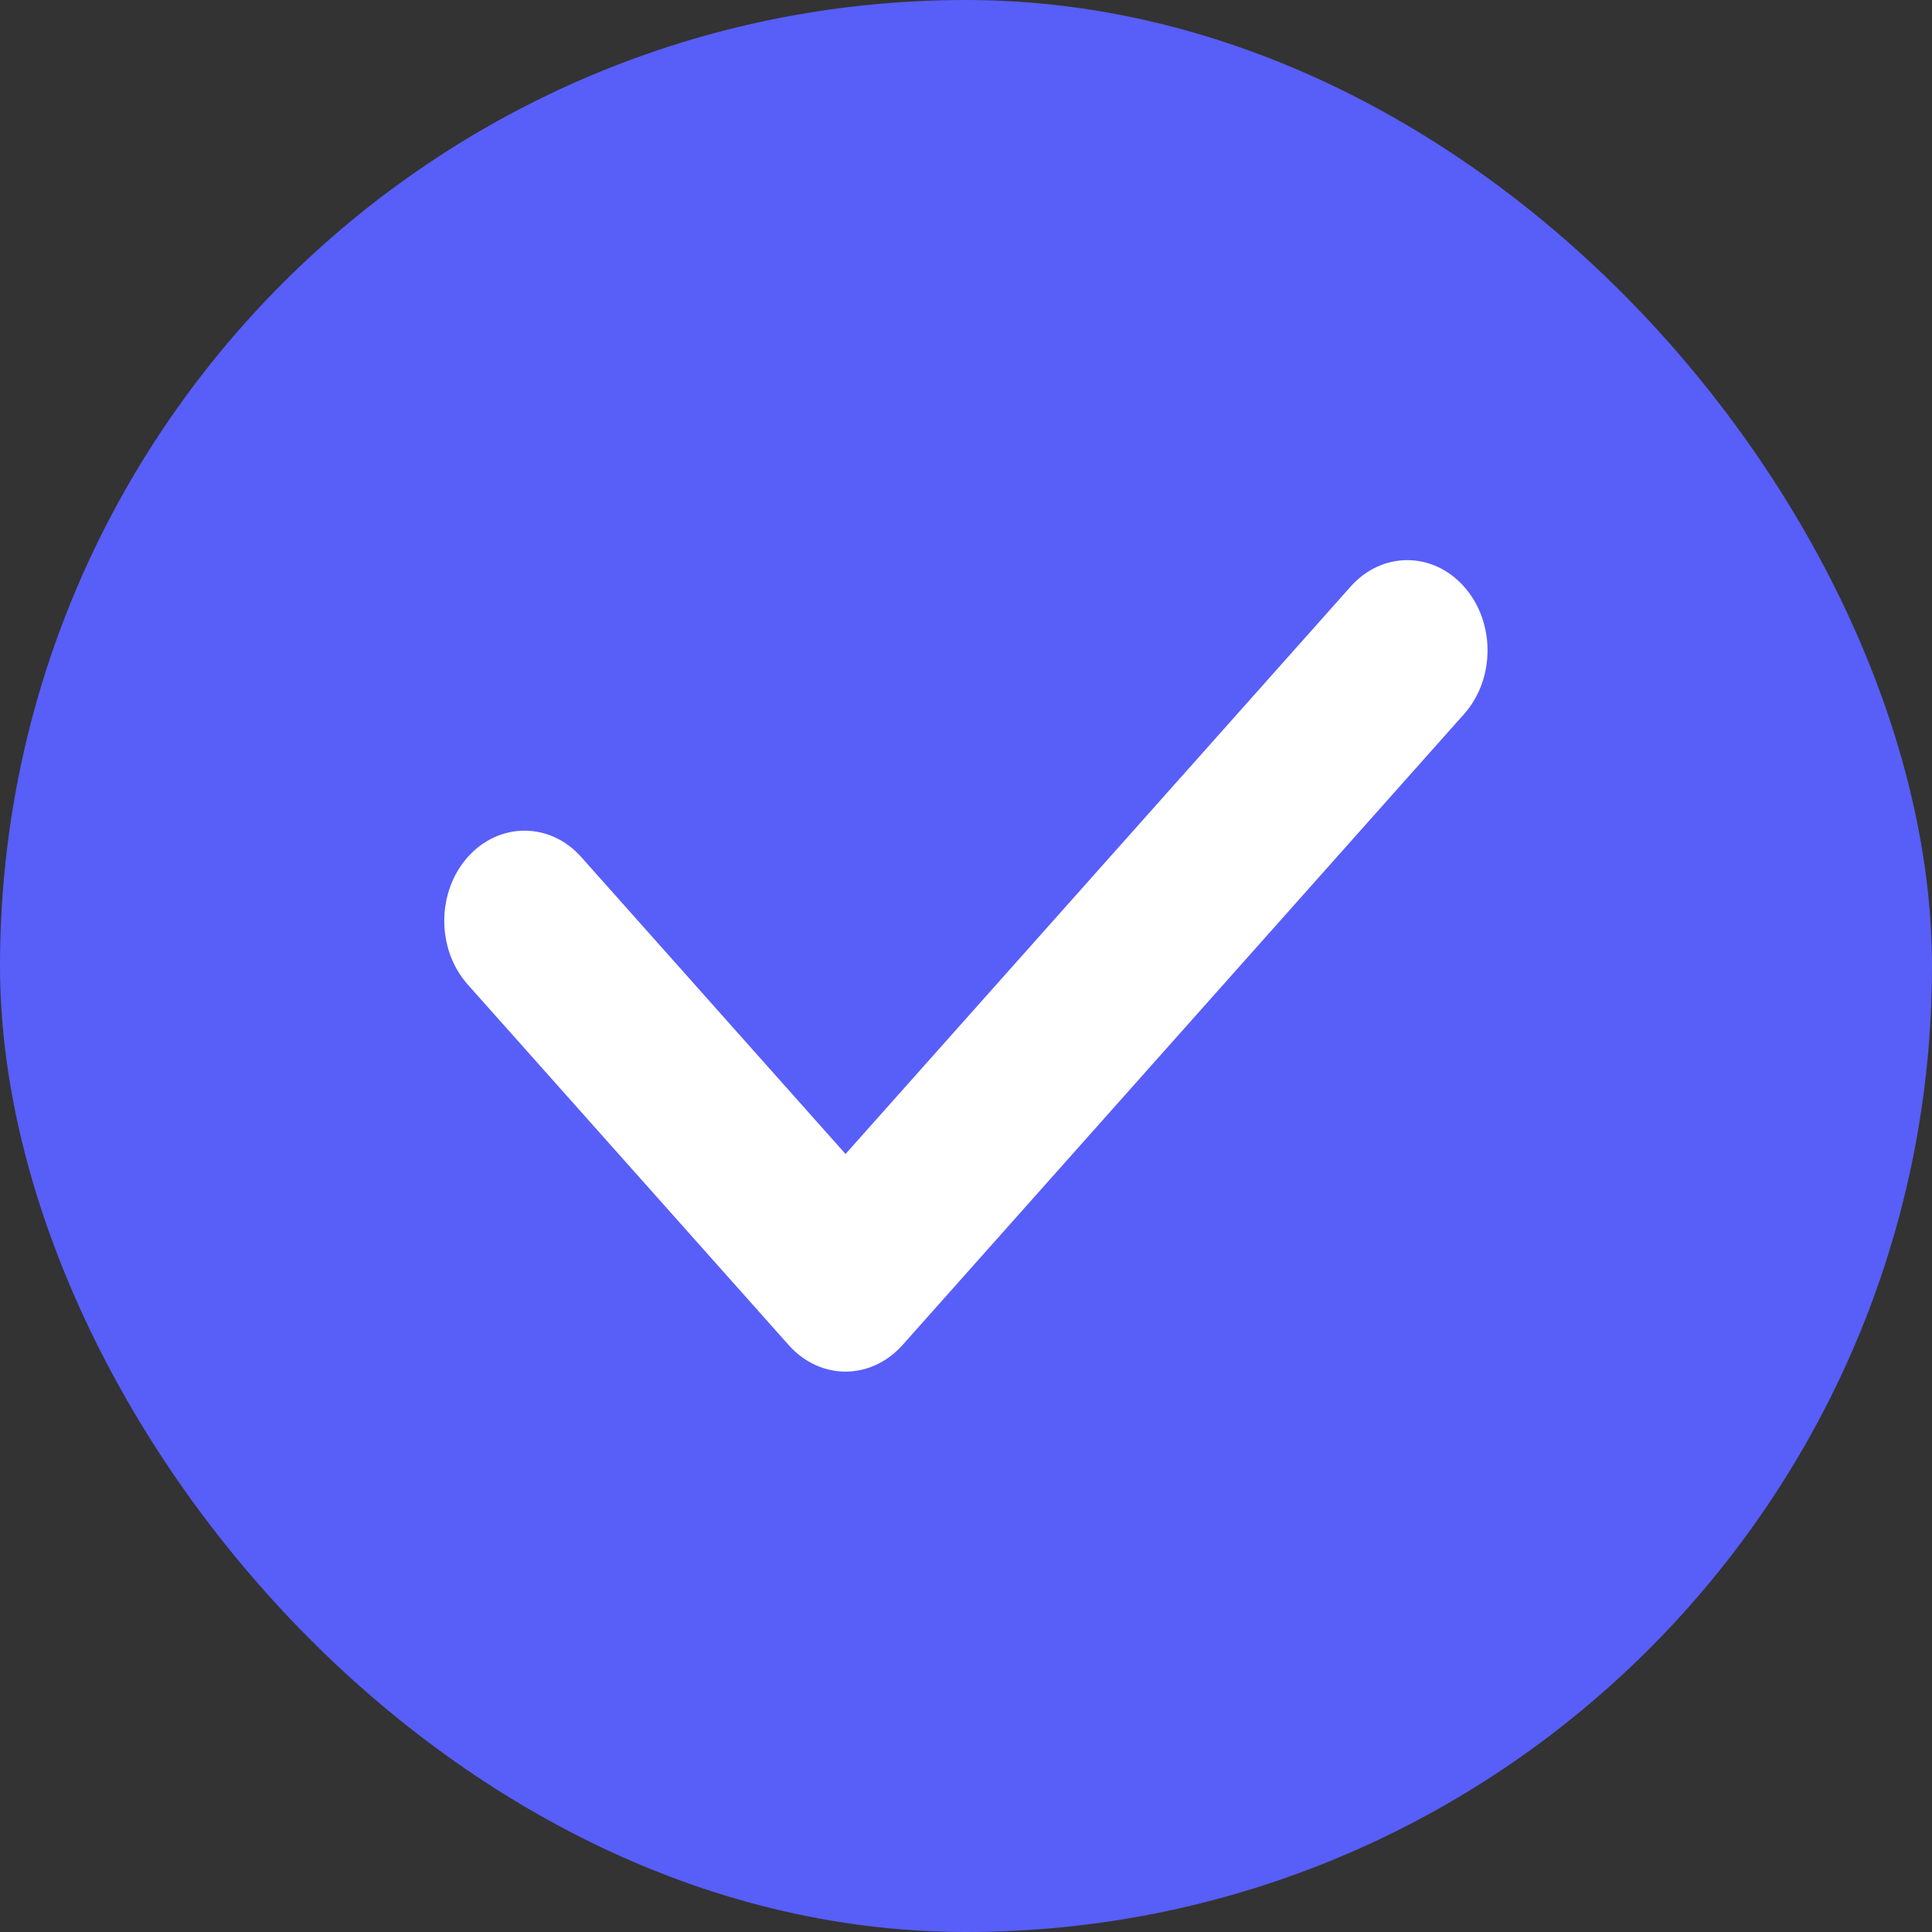
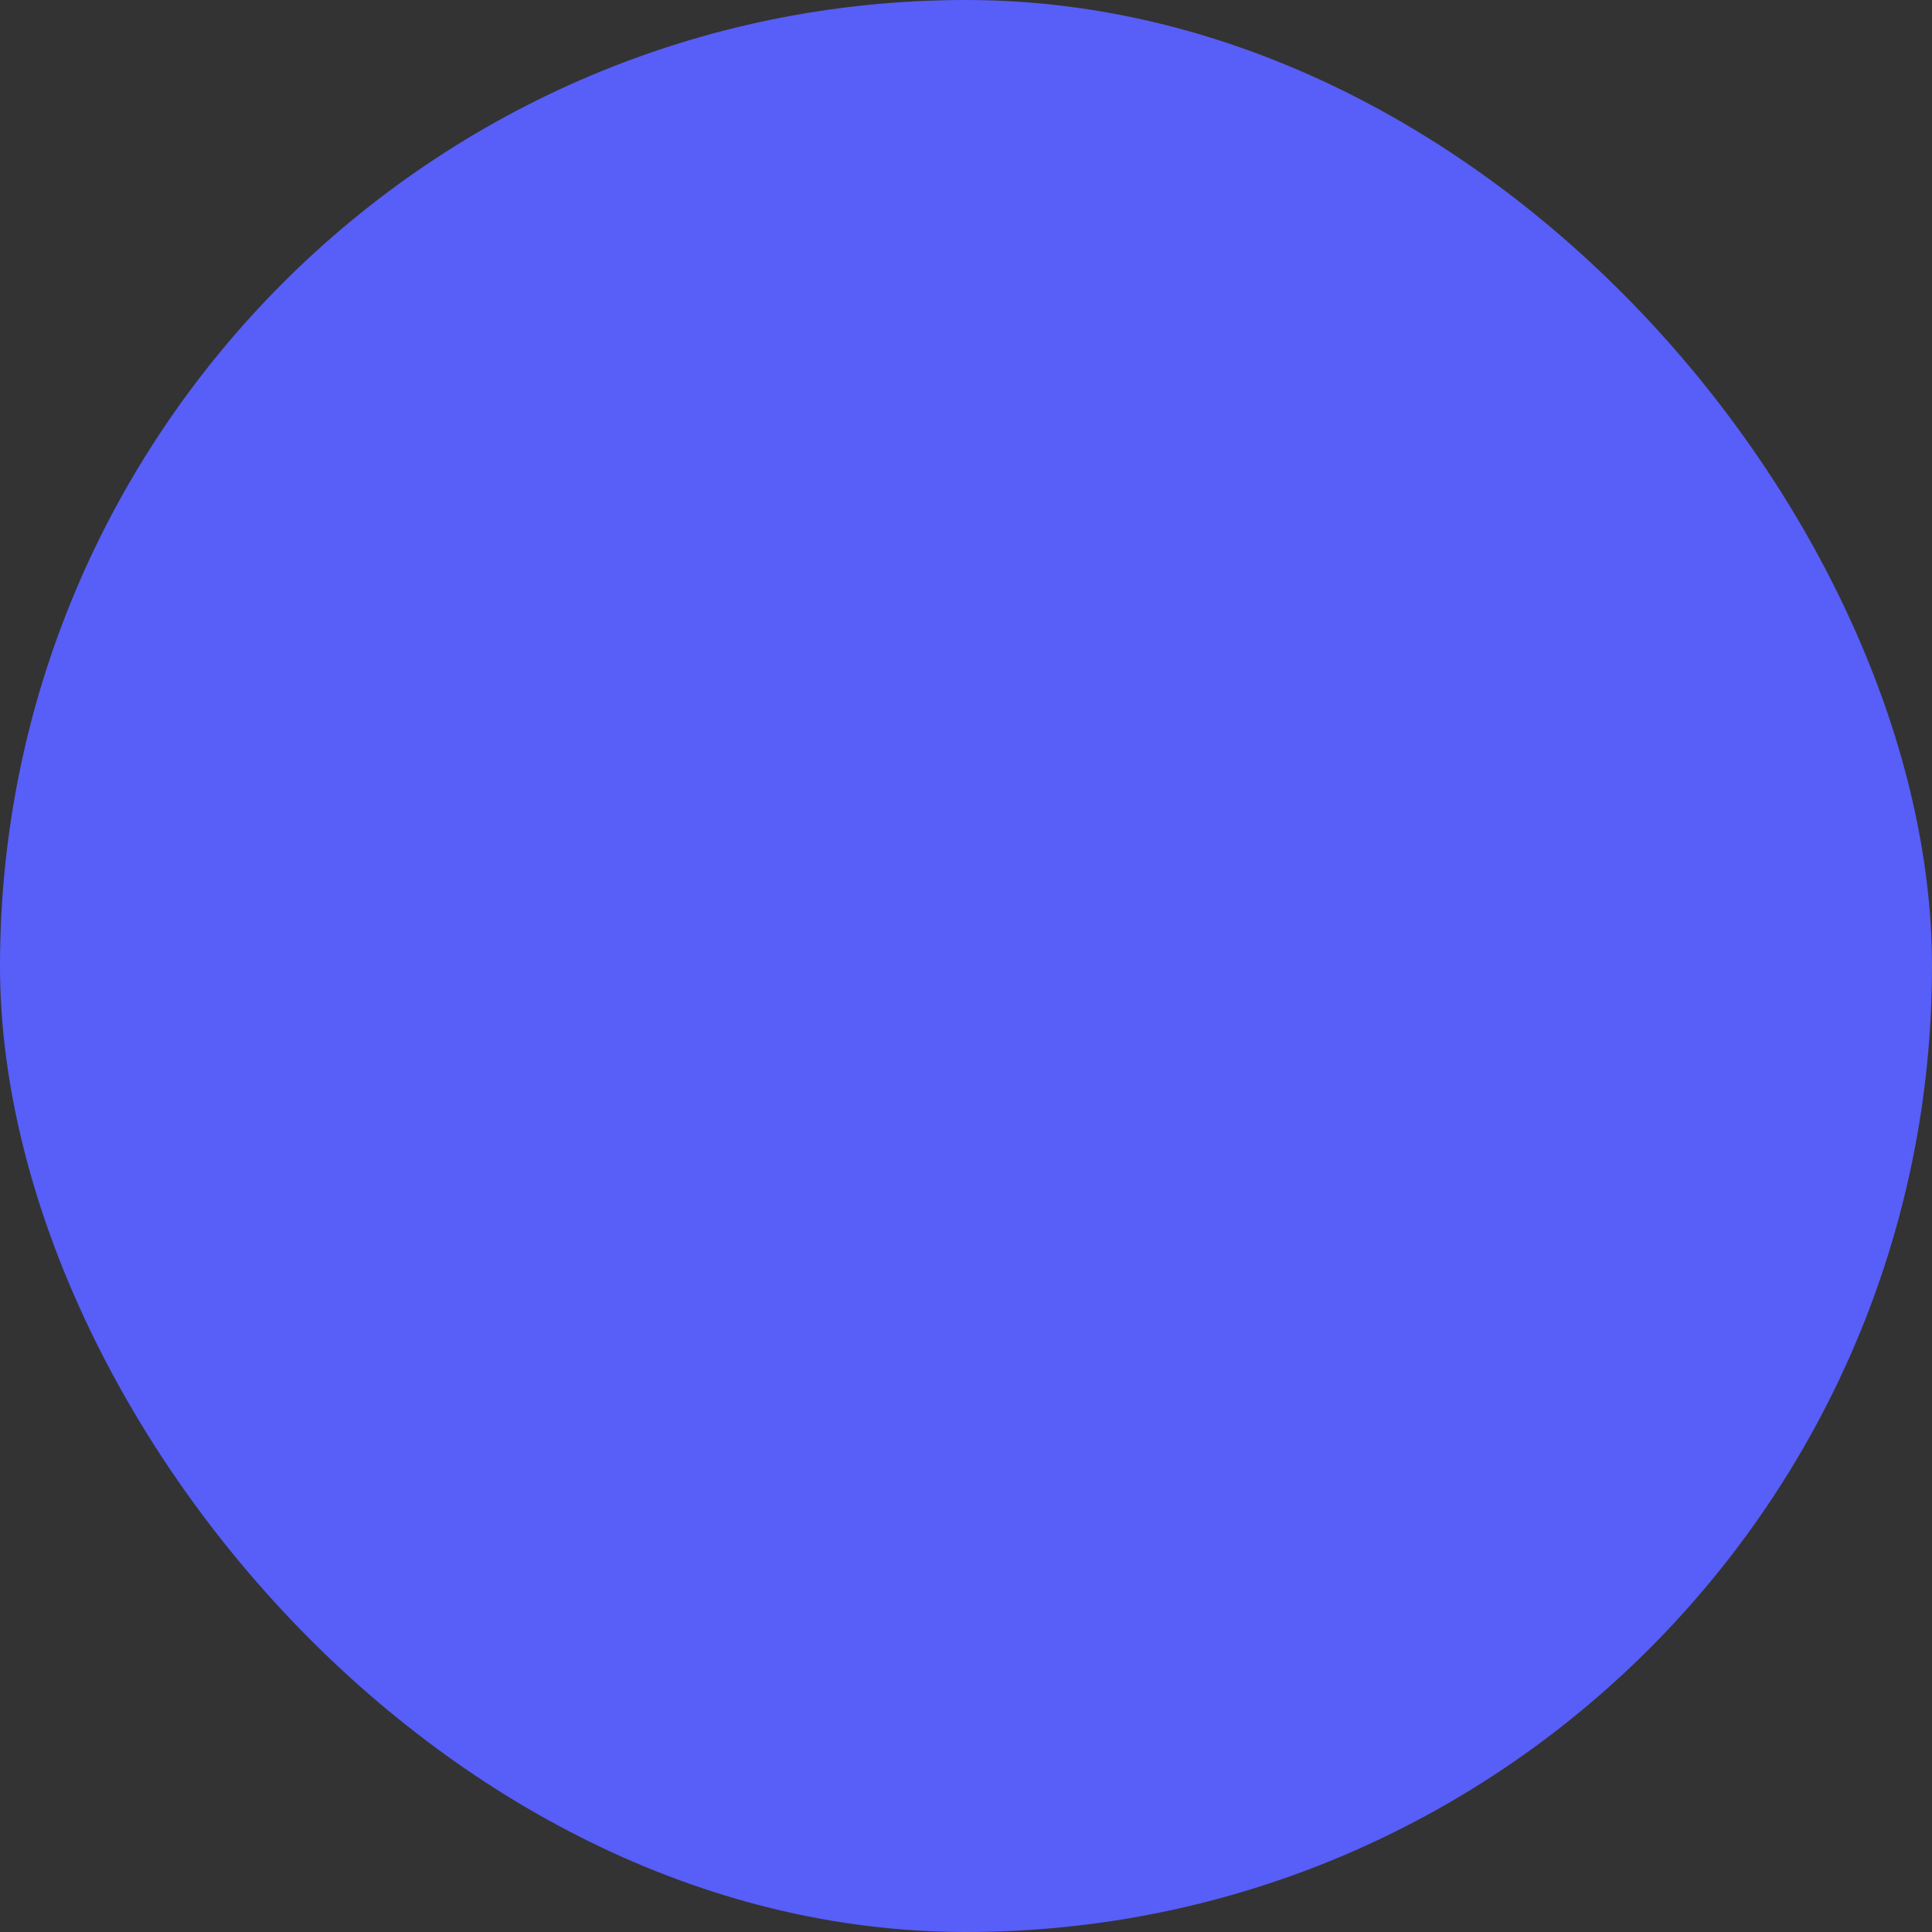
<svg xmlns="http://www.w3.org/2000/svg" width="20" height="20" viewBox="0 0 20 20" fill="none">
  <rect x="0" y="0" width="20" height="20" fill="#333333" stroke="none" />
  <rect width="20" height="20" rx="10" fill="#585EF8" />
-   <path d="M8.753 14.199C8.54 14.199 8.328 14.107 8.166 13.926L4.842 10.192C4.518 9.828 4.518 9.237 4.842 8.872C5.167 8.508 5.693 8.508 6.017 8.872L8.753 11.946L13.981 6.073C14.305 5.707 14.831 5.707 15.156 6.073C15.48 6.437 15.48 7.028 15.156 7.392L9.341 13.926C9.178 14.107 8.965 14.199 8.753 14.199Z" fill="white" />
</svg>